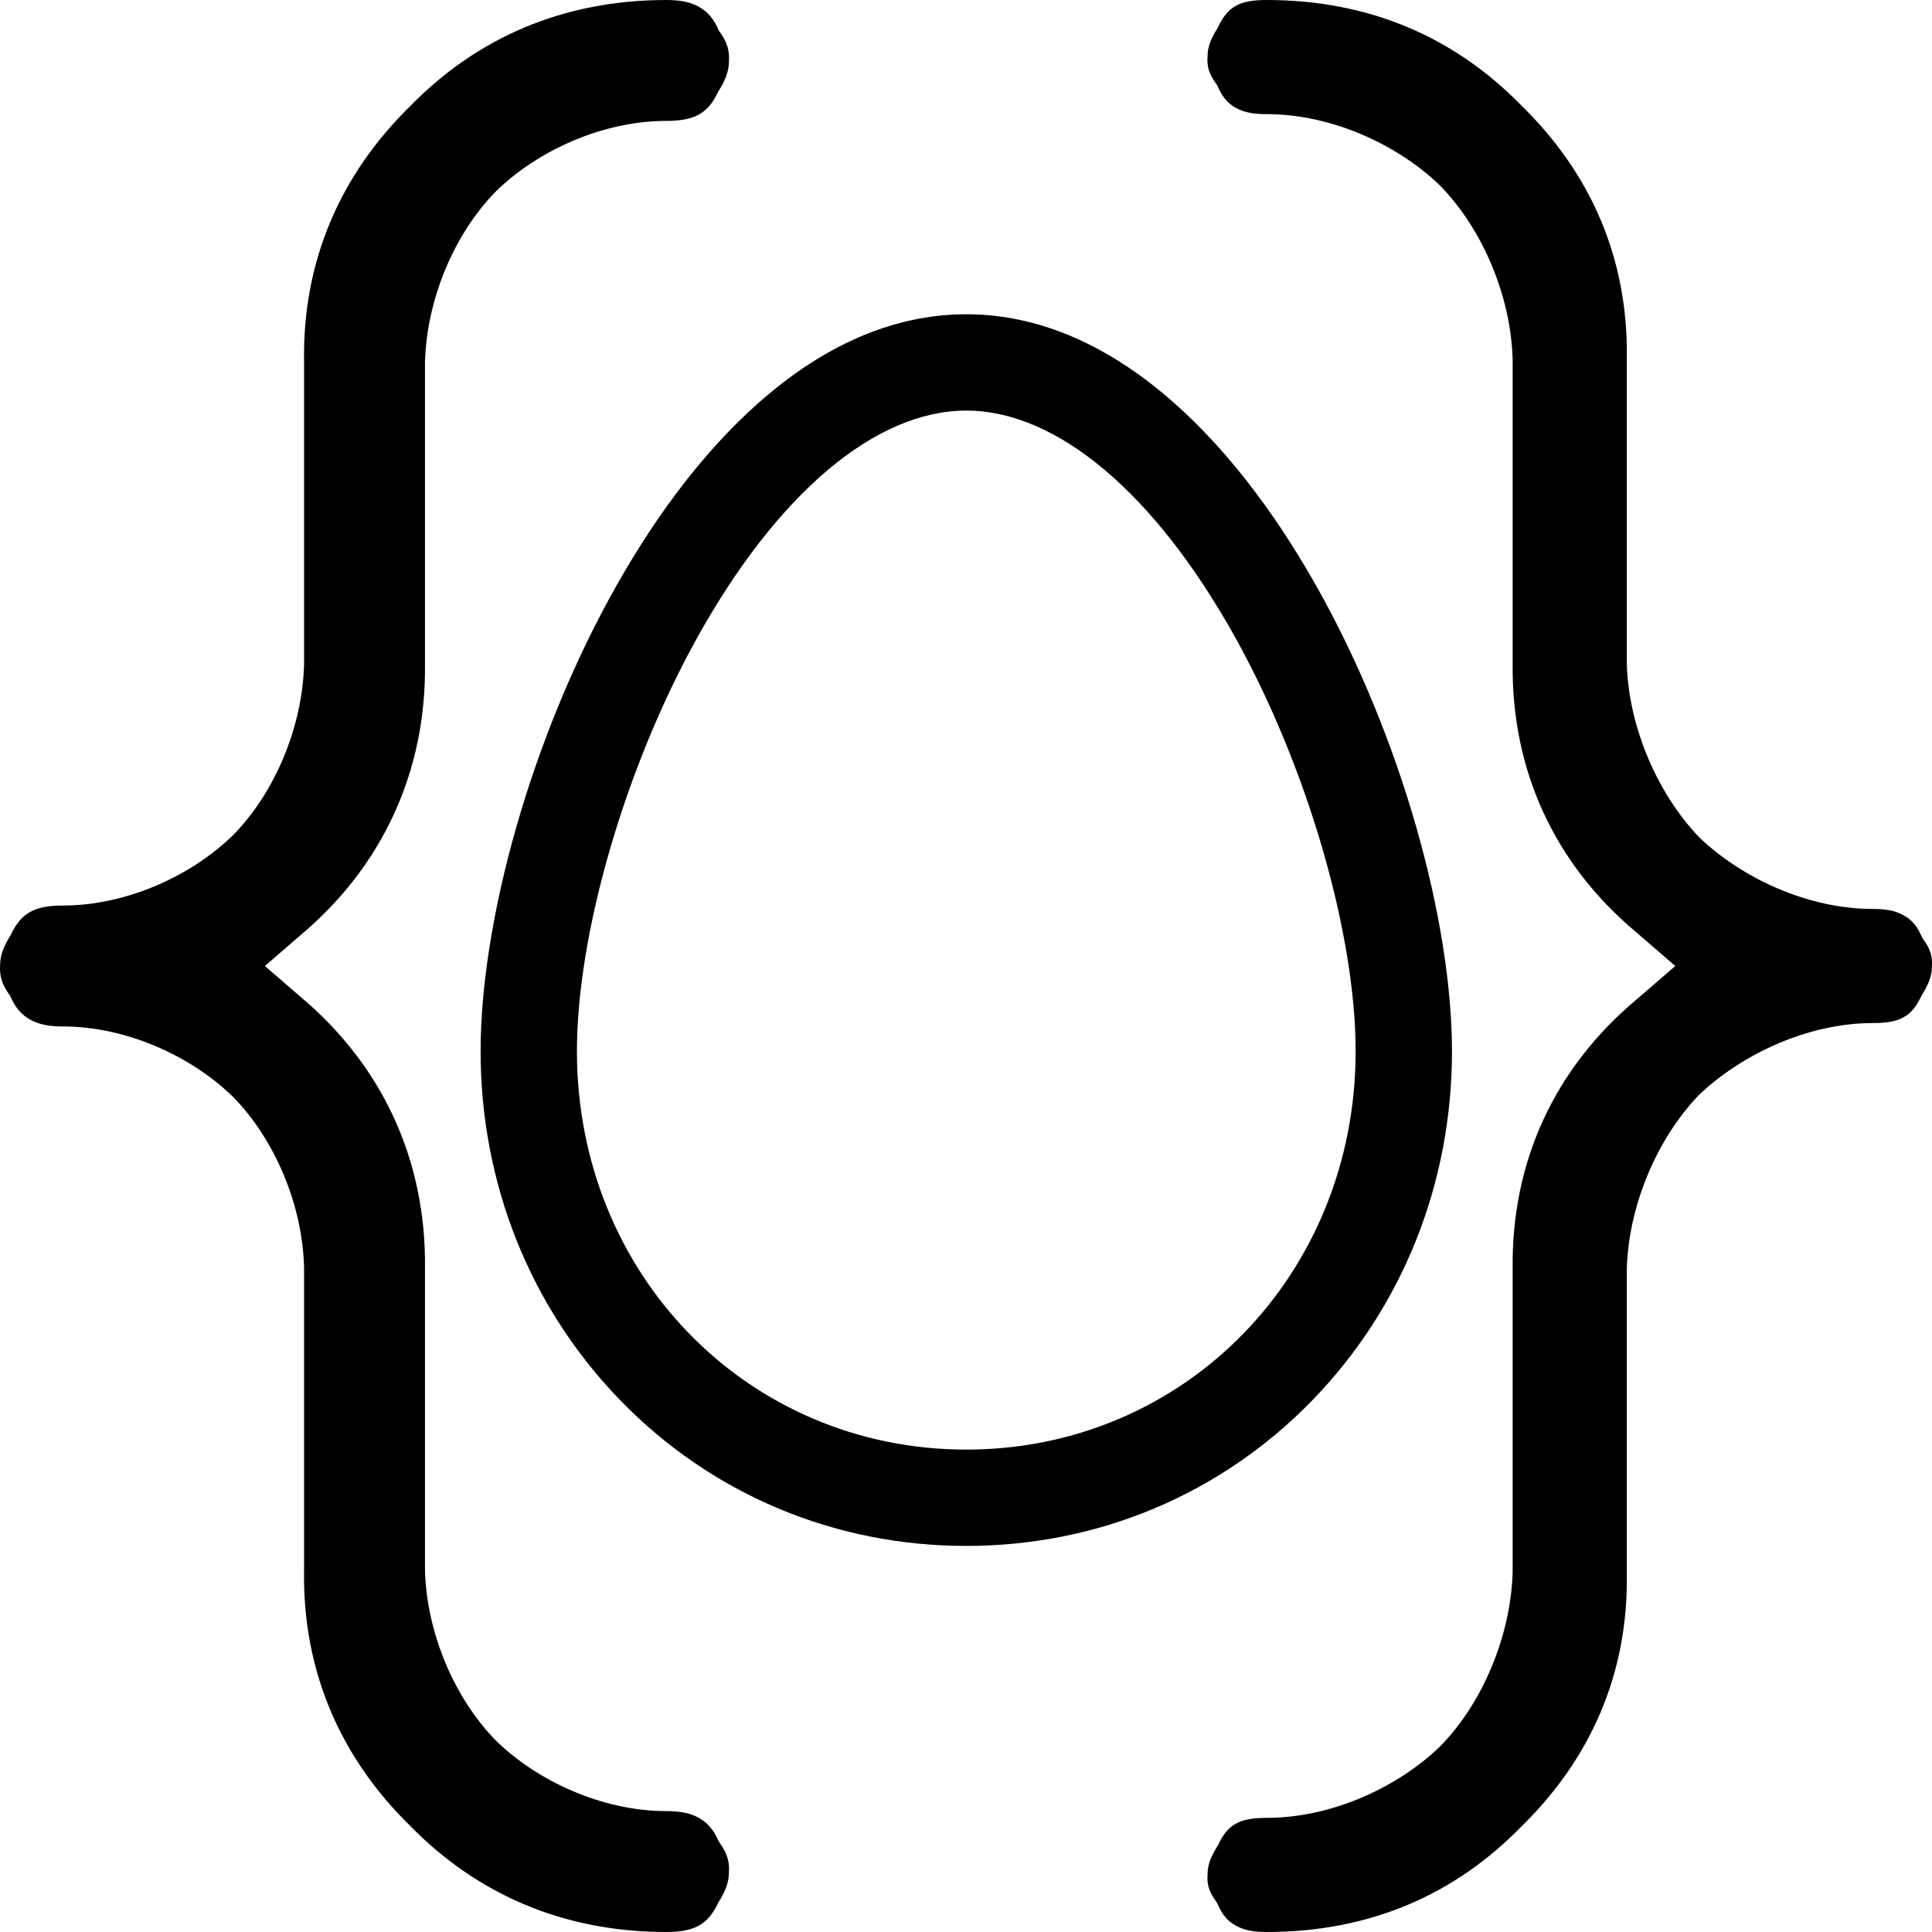
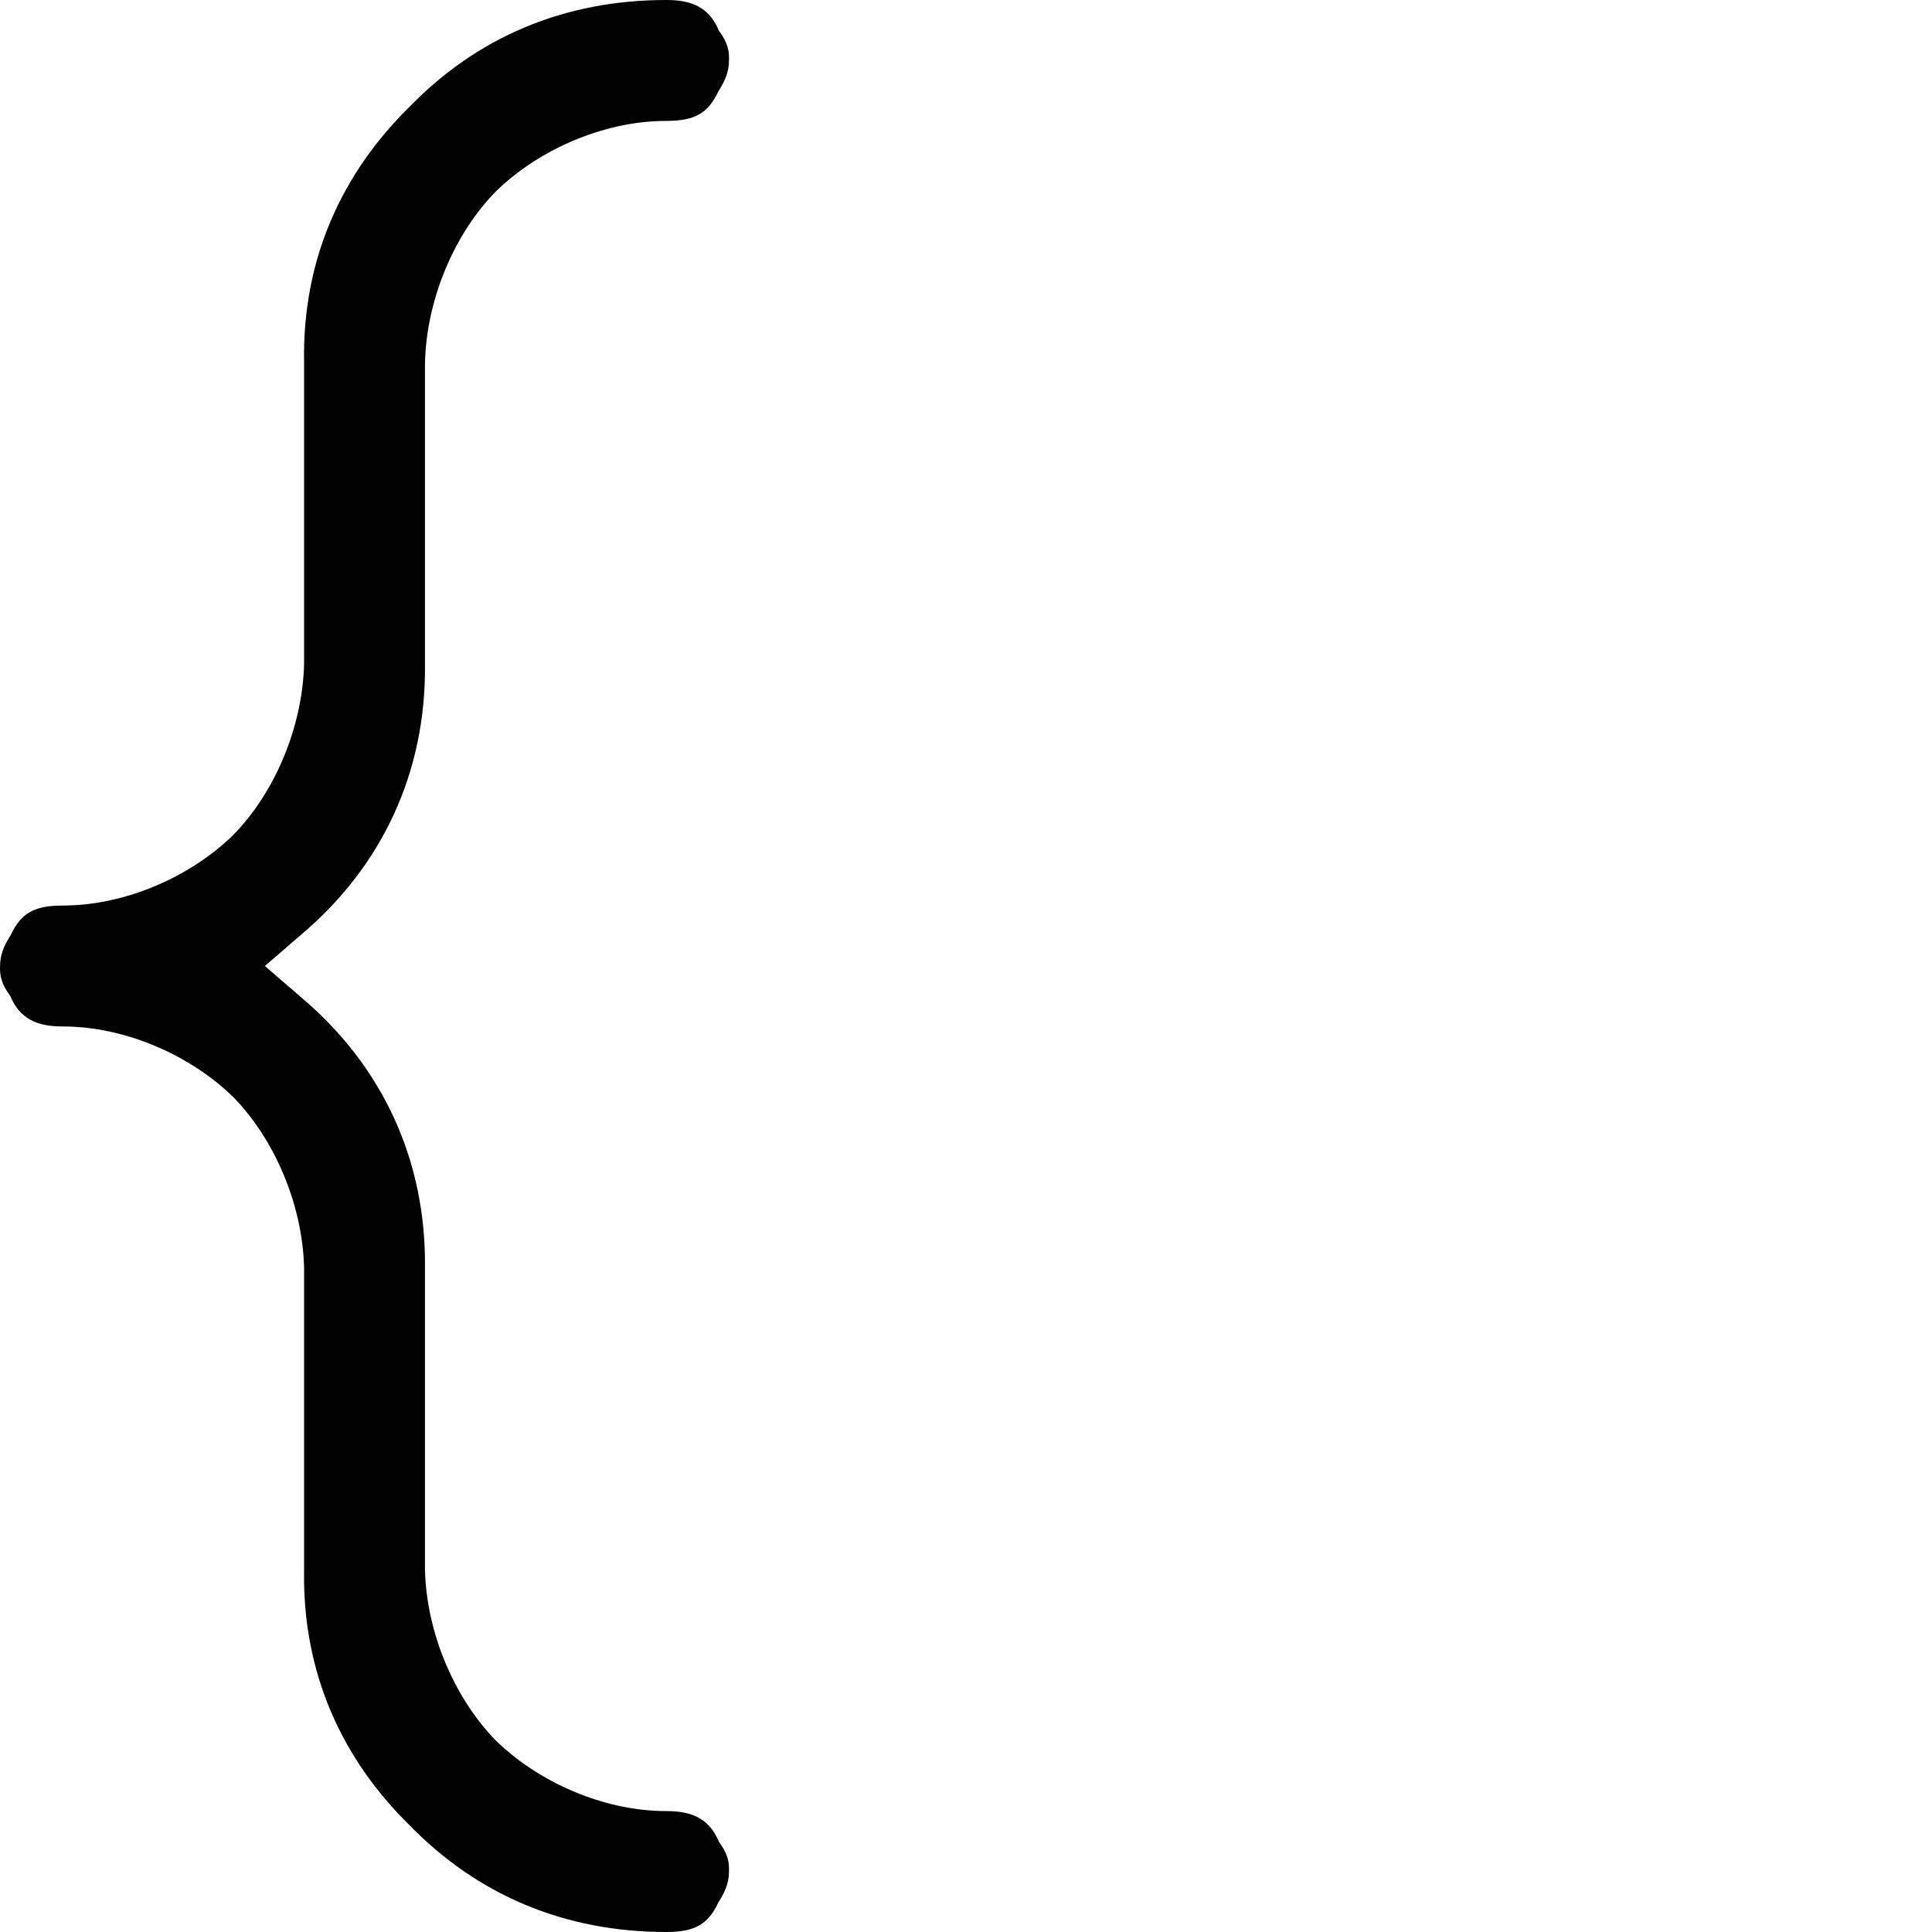
<svg xmlns="http://www.w3.org/2000/svg" viewBox="67.815 -3.767 500 500">
  <path d="M 109.985 171.905 C 110.292 199.722 98.968 224.265 77.645 242.138 L 68.551 250.001 L 76.733 257.073 L 77.693 257.905 C 99.015 275.773 110.292 300.305 109.985 328.121 L 109.985 406.368 C 110.42 422.762 117.671 439.542 128.301 450.427 C 139.138 461.029 155.948 468.71 172.458 468.71 C 175.9 468.71 178.559 469.2 180.795 470.428 C 183.023 471.65 184.664 473.478 185.951 476.408 L 186.079 476.675 L 186.122 476.738 L 186.21 476.867 L 186.261 476.942 C 188.252 479.714 188.811 481.866 188.653 484.535 C 188.647 487.163 187.691 489.575 185.923 492.337 L 185.888 492.392 L 185.865 492.441 C 183.229 498.082 179.704 500 172.458 500 C 145.804 500 123.446 490.222 106.129 472.509 C 88.404 455.159 78.232 432.819 78.695 406.237 L 78.695 327.987 C 78.259 311.591 71.009 294.814 60.378 283.928 C 49.542 273.326 32.731 265.646 16.222 265.646 C 12.78 265.646 10.122 265.155 7.885 263.928 C 5.658 262.705 4.016 260.876 2.726 257.944 L 2.599 257.678 L 2.555 257.614 L 2.468 257.485 L 2.417 257.412 C 0.427 254.639 -0.133 252.487 0.025 249.821 C 0.032 247.192 0.99 244.777 2.758 242.02 L 2.792 241.965 L 2.816 241.915 C 5.451 236.272 8.975 234.355 16.222 234.355 C 32.728 234.355 49.585 226.676 60.407 216.046 C 71.068 205.173 78.266 188.269 78.695 171.882 L 78.695 93.683 C 78.231 67.106 88.457 44.787 106.185 27.432 C 123.503 9.723 145.803 0 172.458 0 C 175.9 0 178.558 0.491 180.794 1.717 C 183.022 2.939 184.661 4.765 185.948 7.696 L 186.074 7.959 L 186.117 8.023 L 186.211 8.16 L 186.262 8.235 C 188.252 11.006 188.811 13.159 188.653 15.826 C 188.647 18.454 187.691 20.865 185.923 23.628 L 185.888 23.682 L 185.865 23.732 C 183.229 29.373 179.704 31.29 172.458 31.29 C 155.951 31.29 139.094 38.97 128.273 49.6 C 117.612 60.473 110.415 77.377 109.985 93.763 L 109.985 171.905 Z" style="" transform="matrix(1, 0, 0, 1, 67.815, -3.767)" />
-   <path d="M 497.751 243.107 C 499.675 245.727 500.139 247.619 499.967 250.138 C 499.992 252.599 499.076 254.822 497.352 257.553 L 497.318 257.606 L 497.297 257.652 C 494.757 263.129 491.67 264.769 484.652 264.769 C 467.853 264.769 450.627 272.89 439.572 283.488 C 428.945 294.611 421.493 311.762 421.01 328.41 L 421.01 406.917 C 421.517 433.39 411.38 455.465 393.684 472.746 C 376.449 490.42 354.397 500 327.83 500 C 324.459 500 322.021 499.576 319.917 498.392 C 317.803 497.265 316.354 495.639 315.14 492.822 L 314.968 492.46 L 314.789 492.203 L 314.732 492.119 C 312.807 489.503 312.343 487.612 312.516 485.092 C 312.492 482.633 313.408 480.412 315.132 477.678 L 315.166 477.626 L 315.187 477.579 C 317.727 472.103 320.814 470.462 327.83 470.462 C 344.592 470.462 361.854 462.566 372.849 451.804 C 383.646 440.746 391.004 423.44 391.472 406.821 L 391.472 328.376 C 391.122 300.656 402.331 276.375 423.611 258.603 L 433.56 250.001 L 427.268 244.561 L 426.349 243.764 L 423.551 241.35 C 402.272 223.575 391.122 199.308 391.472 171.587 L 391.472 93.022 C 390.998 76.394 383.571 59.223 372.806 48.154 C 361.796 37.422 344.597 29.538 327.83 29.538 C 324.451 29.538 322.014 29.12 319.917 27.944 C 317.812 26.828 316.349 25.162 315.143 22.349 L 314.992 22.053 L 314.906 21.92 L 314.853 21.837 L 314.733 21.66 C 312.808 19.042 312.343 17.15 312.516 14.63 C 312.492 12.17 313.406 9.947 315.132 7.215 L 315.165 7.163 L 315.187 7.117 C 317.727 1.64 320.814 0 327.83 0 C 354.397 0 376.52 9.648 393.754 27.327 C 411.447 44.6 421.516 66.699 421.01 93.179 L 421.01 171.75 C 421.5 188.41 429.102 205.553 439.725 216.666 C 450.78 227.264 467.858 235.232 484.652 235.232 C 488.024 235.232 490.463 235.655 492.567 236.838 C 494.681 237.964 496.13 239.59 497.343 242.408 L 497.515 242.769 L 497.611 242.905 L 497.662 242.979 L 497.707 243.045 L 497.751 243.107 Z" style="" transform="matrix(1, 0, 0, 1, 67.815, -3.767)" />
  <g transform="matrix(1.662, 0, 0, 1.662, 158.513, 77.562)" style="">
-     <path d="M95.892,0C51.454,0,20.267,74.451,20.267,114.762c0,20.623,7.738,39.939,21.787,54.391 c14.191,14.598,33.31,22.637,53.838,22.637c20.529,0,39.652-8.039,53.844-22.636c14.051-14.452,21.787-33.769,21.787-54.392 C171.522,74.451,140.335,0,95.892,0z M156.522,114.762c0,34.781-26.631,62.027-60.631,62.027 c-33.994,0-60.625-27.246-60.625-62.027c0-18.358,7.523-44.233,18.721-64.387C66.478,27.893,81.751,15,95.892,15 c14.143,0,29.418,12.893,41.91,35.375C148.999,70.528,156.522,96.403,156.522,114.762z" />
-   </g>
+     </g>
</svg>